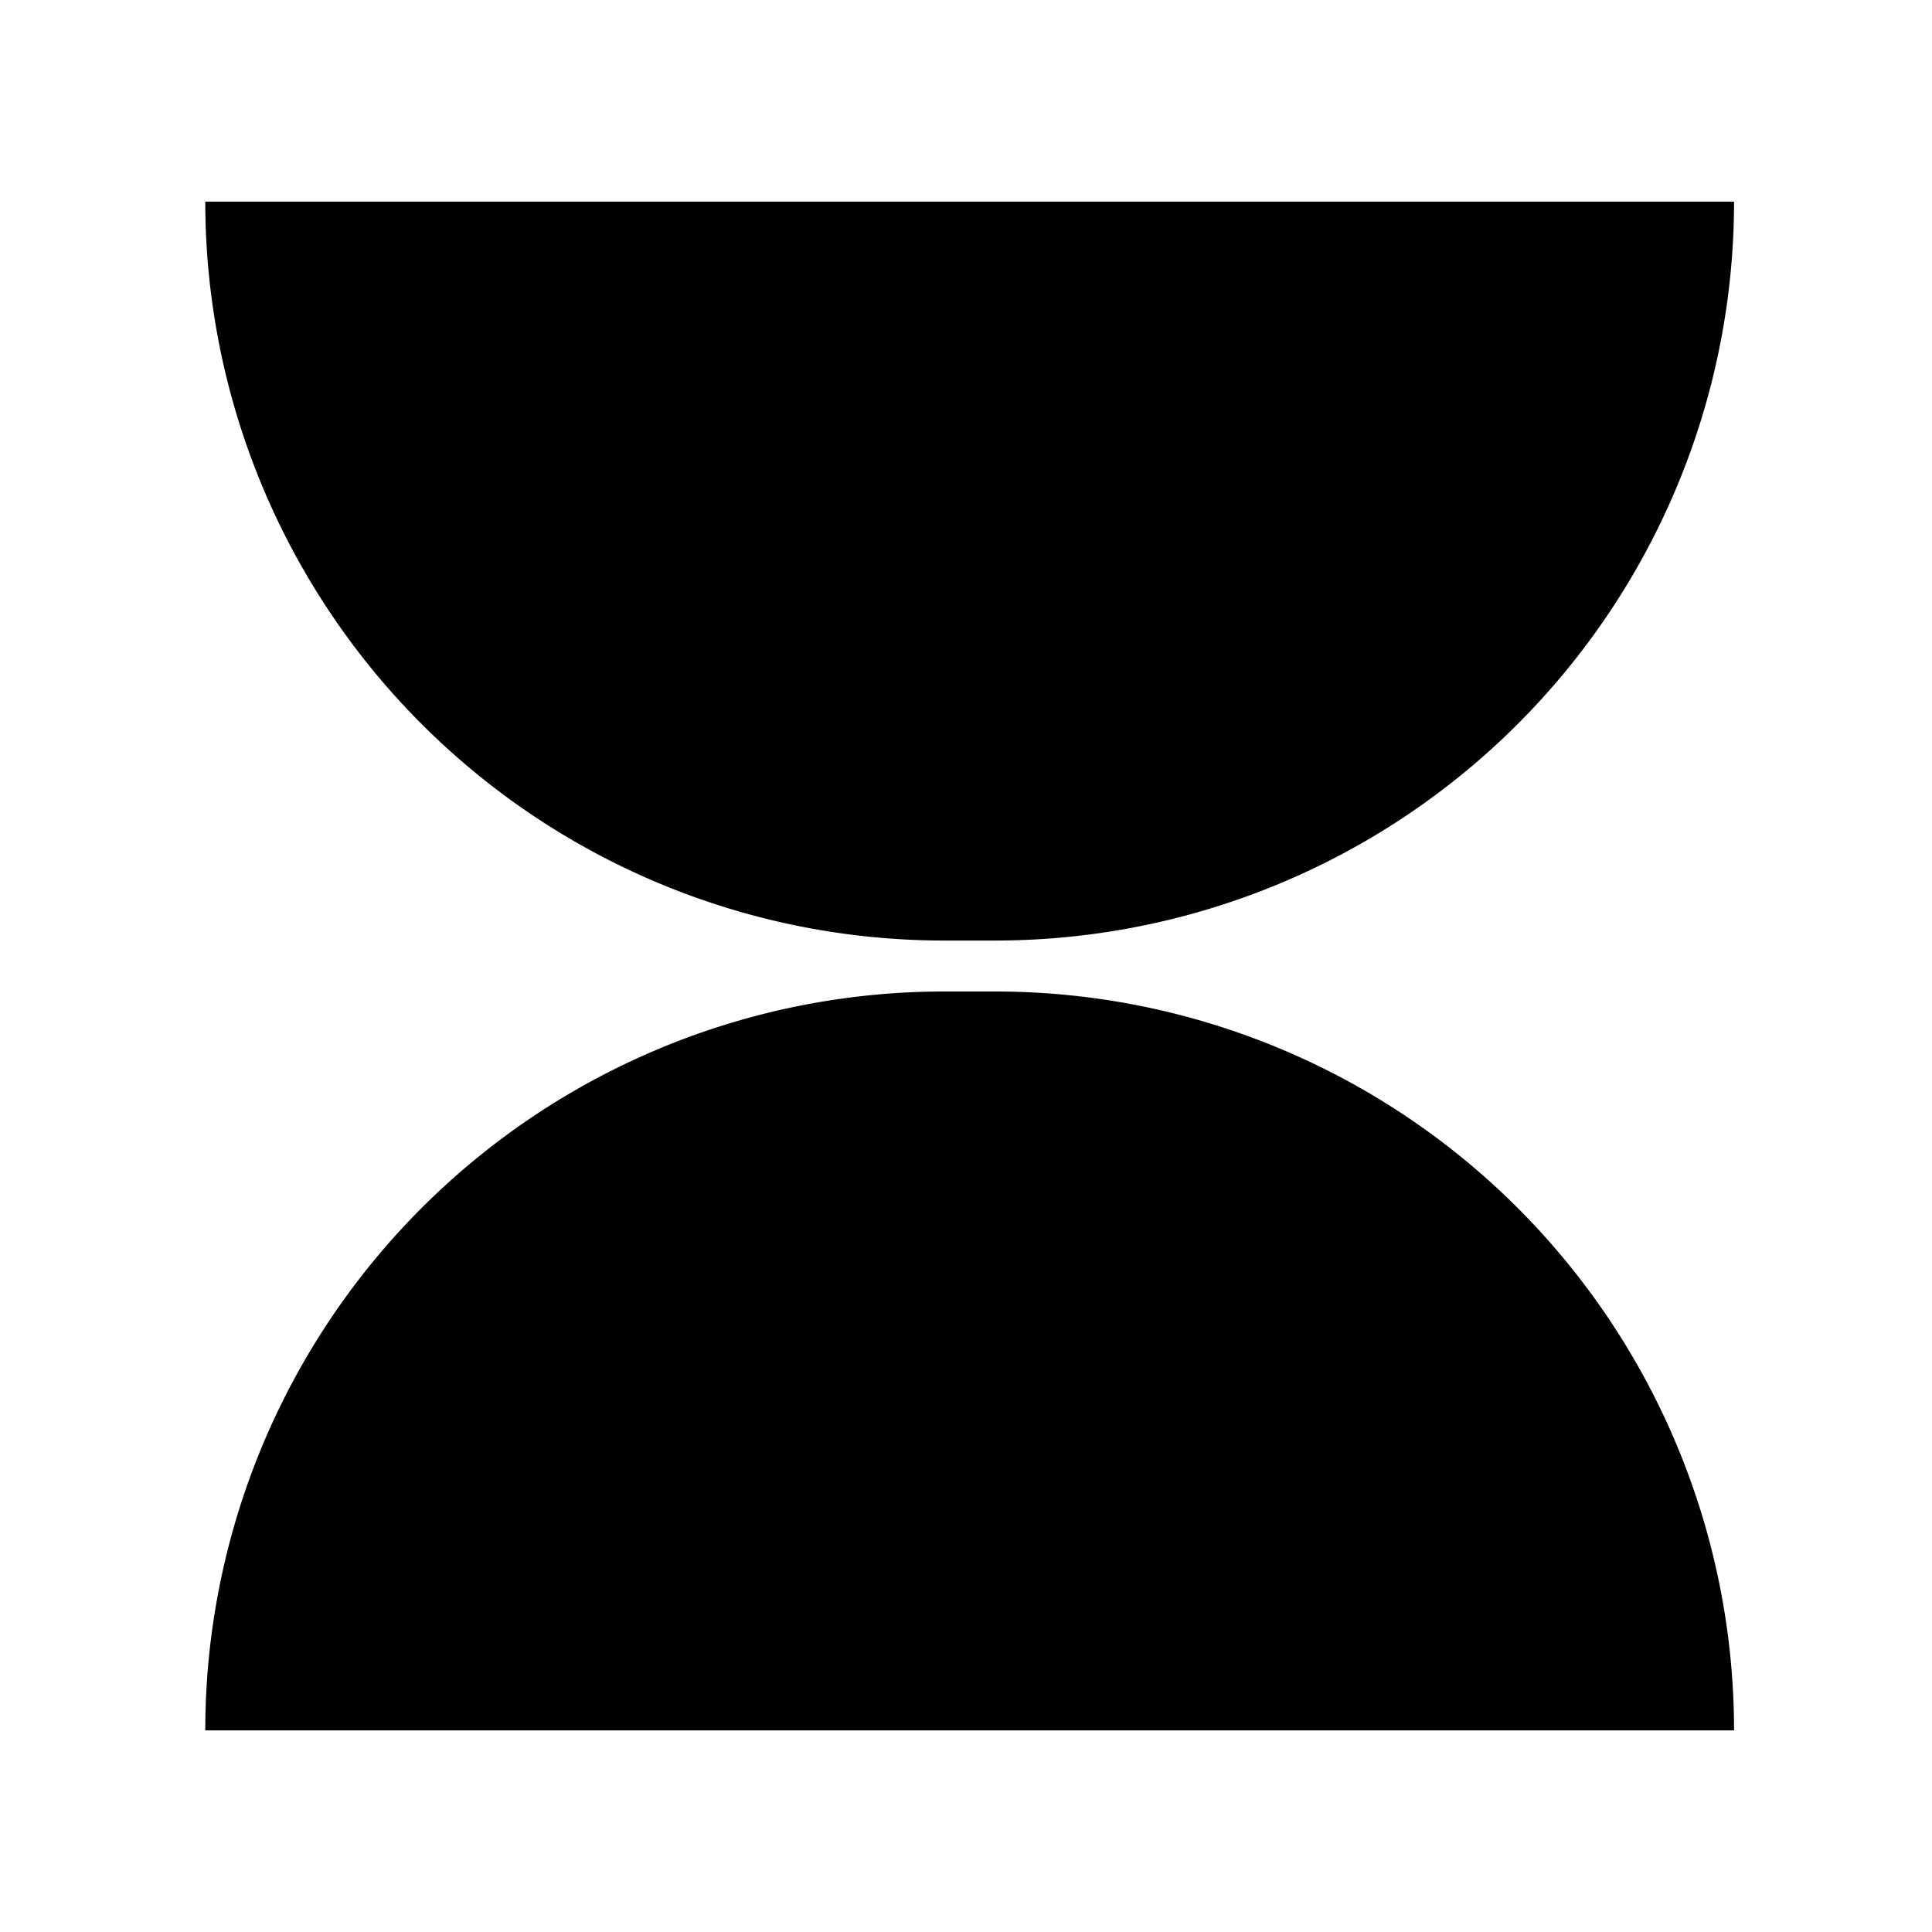
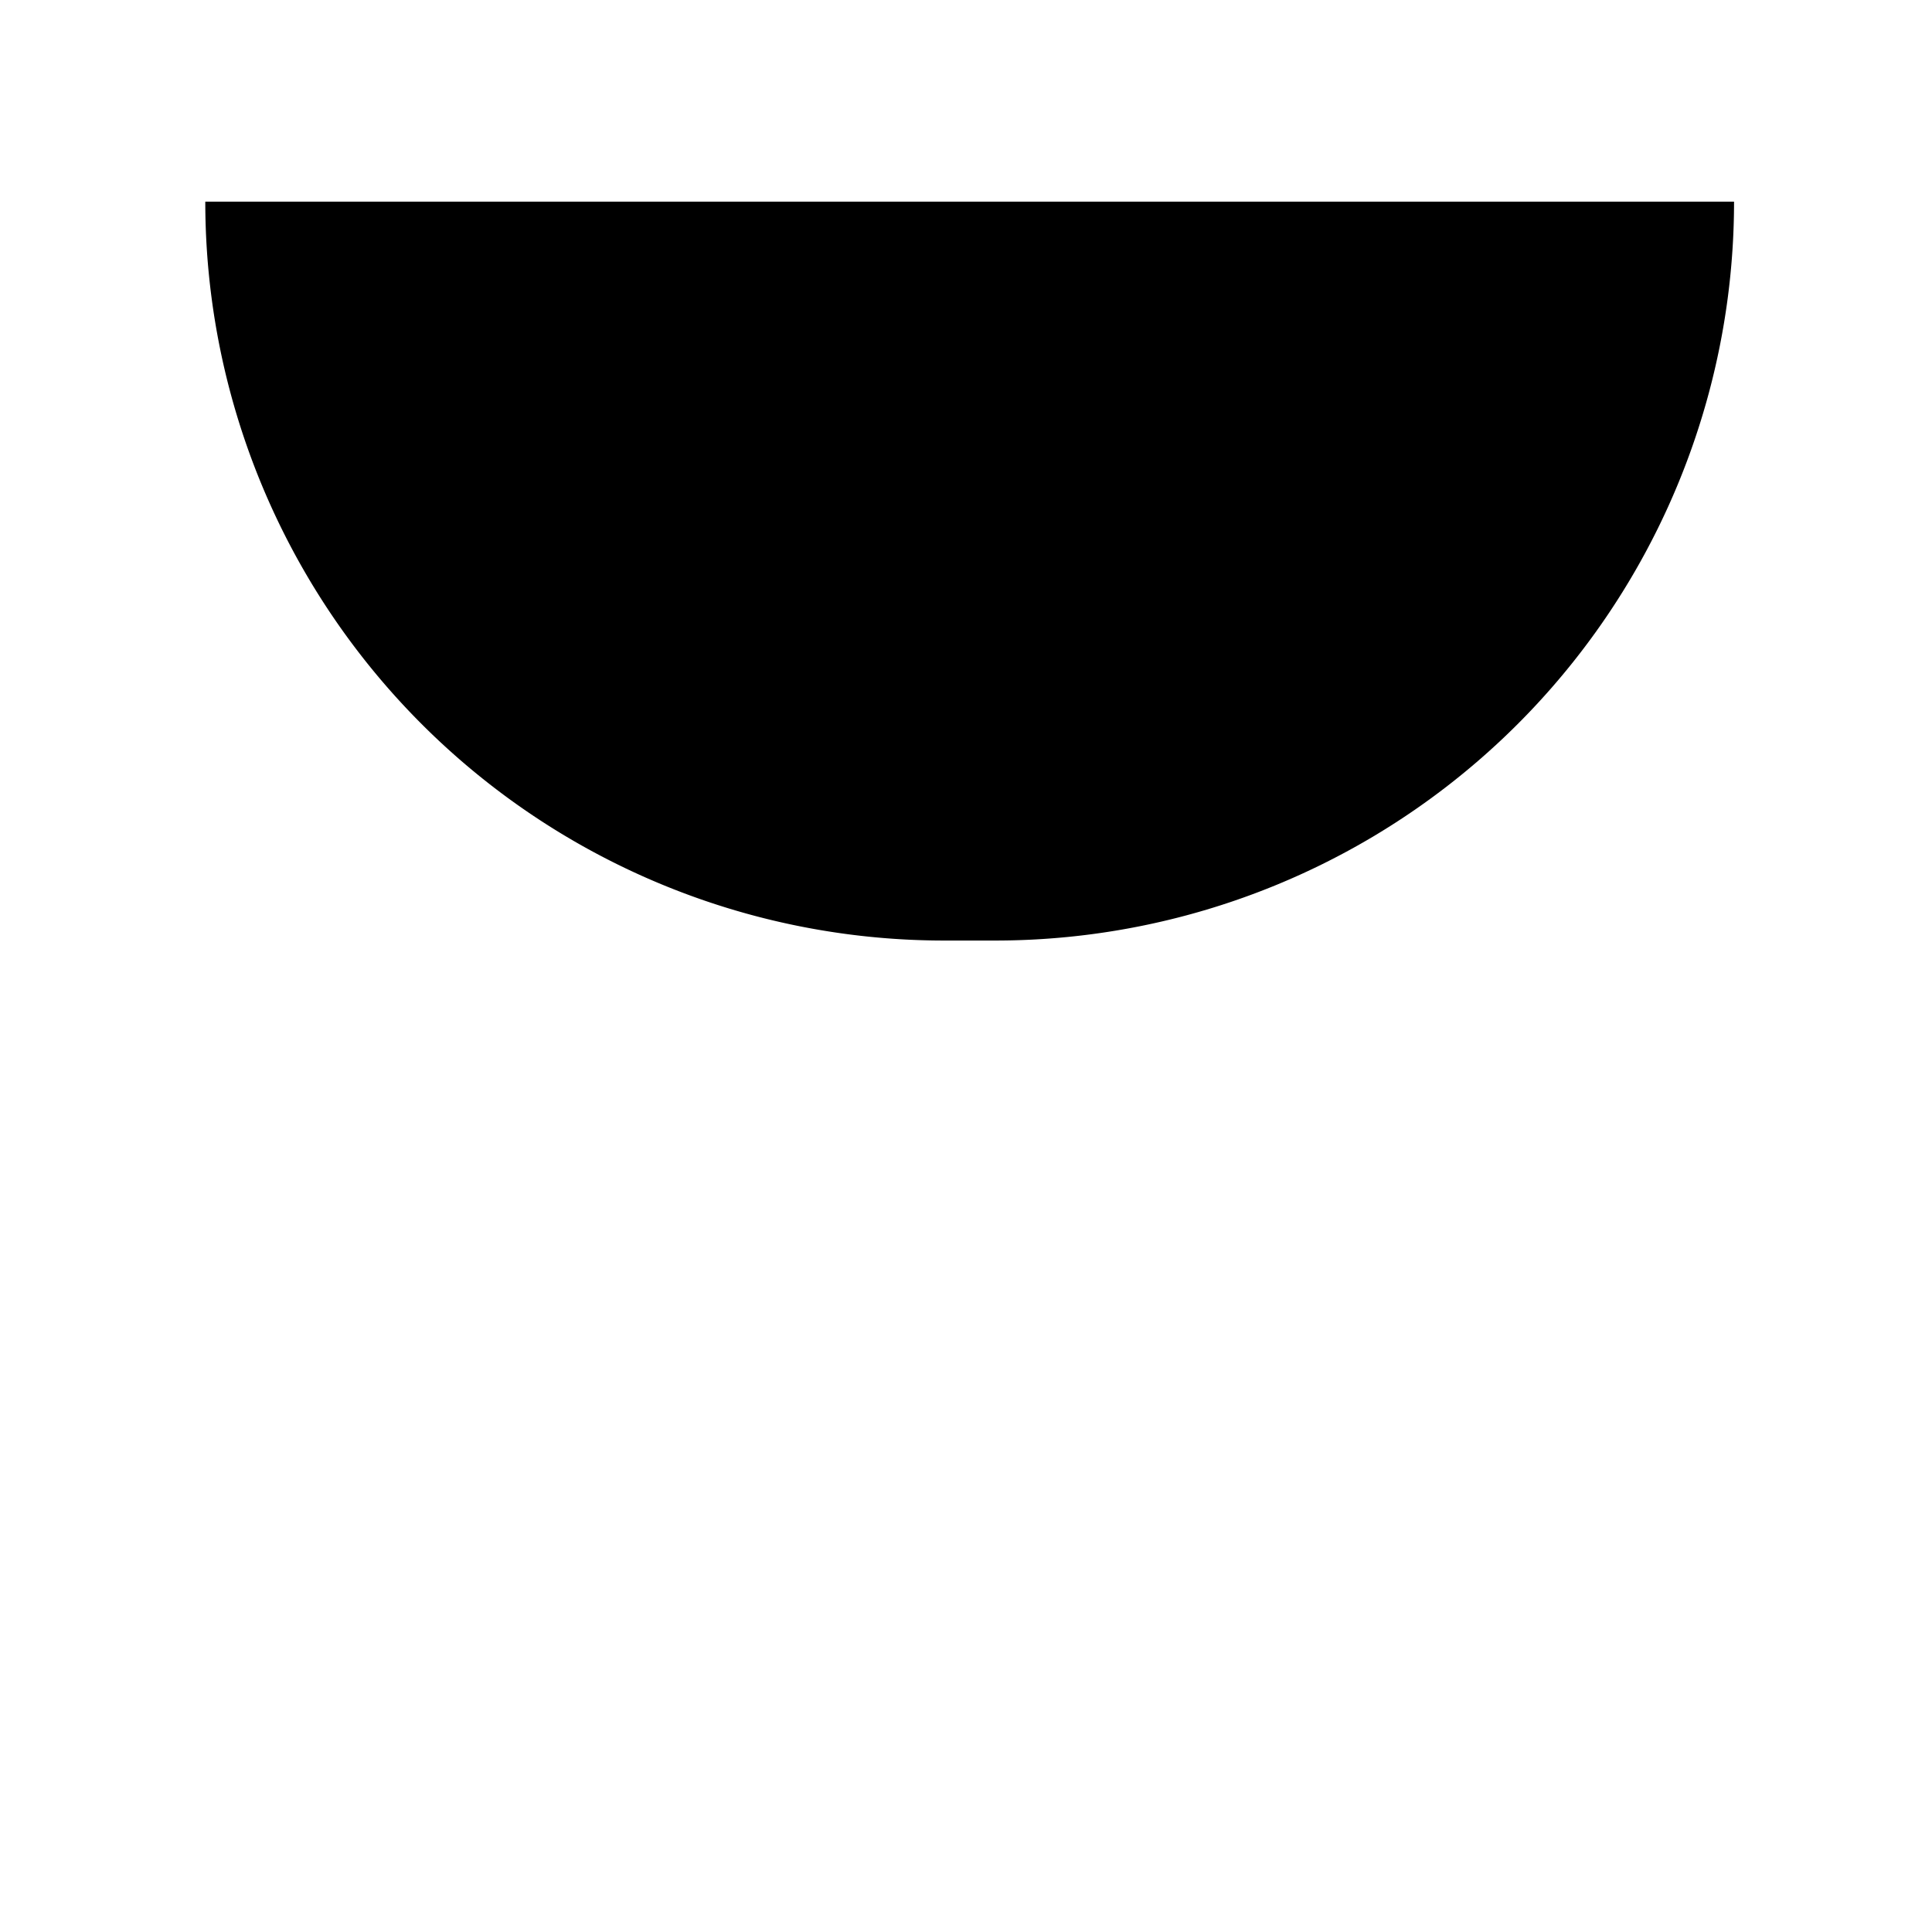
<svg xmlns="http://www.w3.org/2000/svg" width="128" height="128" viewBox="0 0 128 128">
  <g id="symbol-Minimalistisch-zeitlos" transform="translate(0.096 -0.146)">
    <rect id="Rechteck_387" data-name="Rechteck 387" width="128" height="128" transform="translate(-0.096 0.147)" fill="#fff" opacity="0" />
    <g id="Gruppe_143341" data-name="Gruppe 143341" transform="translate(13.505 13.505)">
-       <path id="Rechteck_383" data-name="Rechteck 383" d="M0,0H101.284a0,0,0,0,1,0,0V0A48.954,48.954,0,0,1,52.33,48.954H48.954A48.954,48.954,0,0,1,0,0V0A0,0,0,0,1,0,0Z" />
-       <path id="Rechteck_384" data-name="Rechteck 384" d="M0,0H101.284a0,0,0,0,1,0,0V0A48.954,48.954,0,0,1,52.33,48.954H48.954A48.954,48.954,0,0,1,0,0V0A0,0,0,0,1,0,0Z" transform="translate(101.284 101.284) rotate(180)" />
+       <path id="Rechteck_383" data-name="Rechteck 383" d="M0,0H101.284a0,0,0,0,1,0,0V0A48.954,48.954,0,0,1,52.33,48.954H48.954A48.954,48.954,0,0,1,0,0A0,0,0,0,1,0,0Z" />
    </g>
  </g>
</svg>